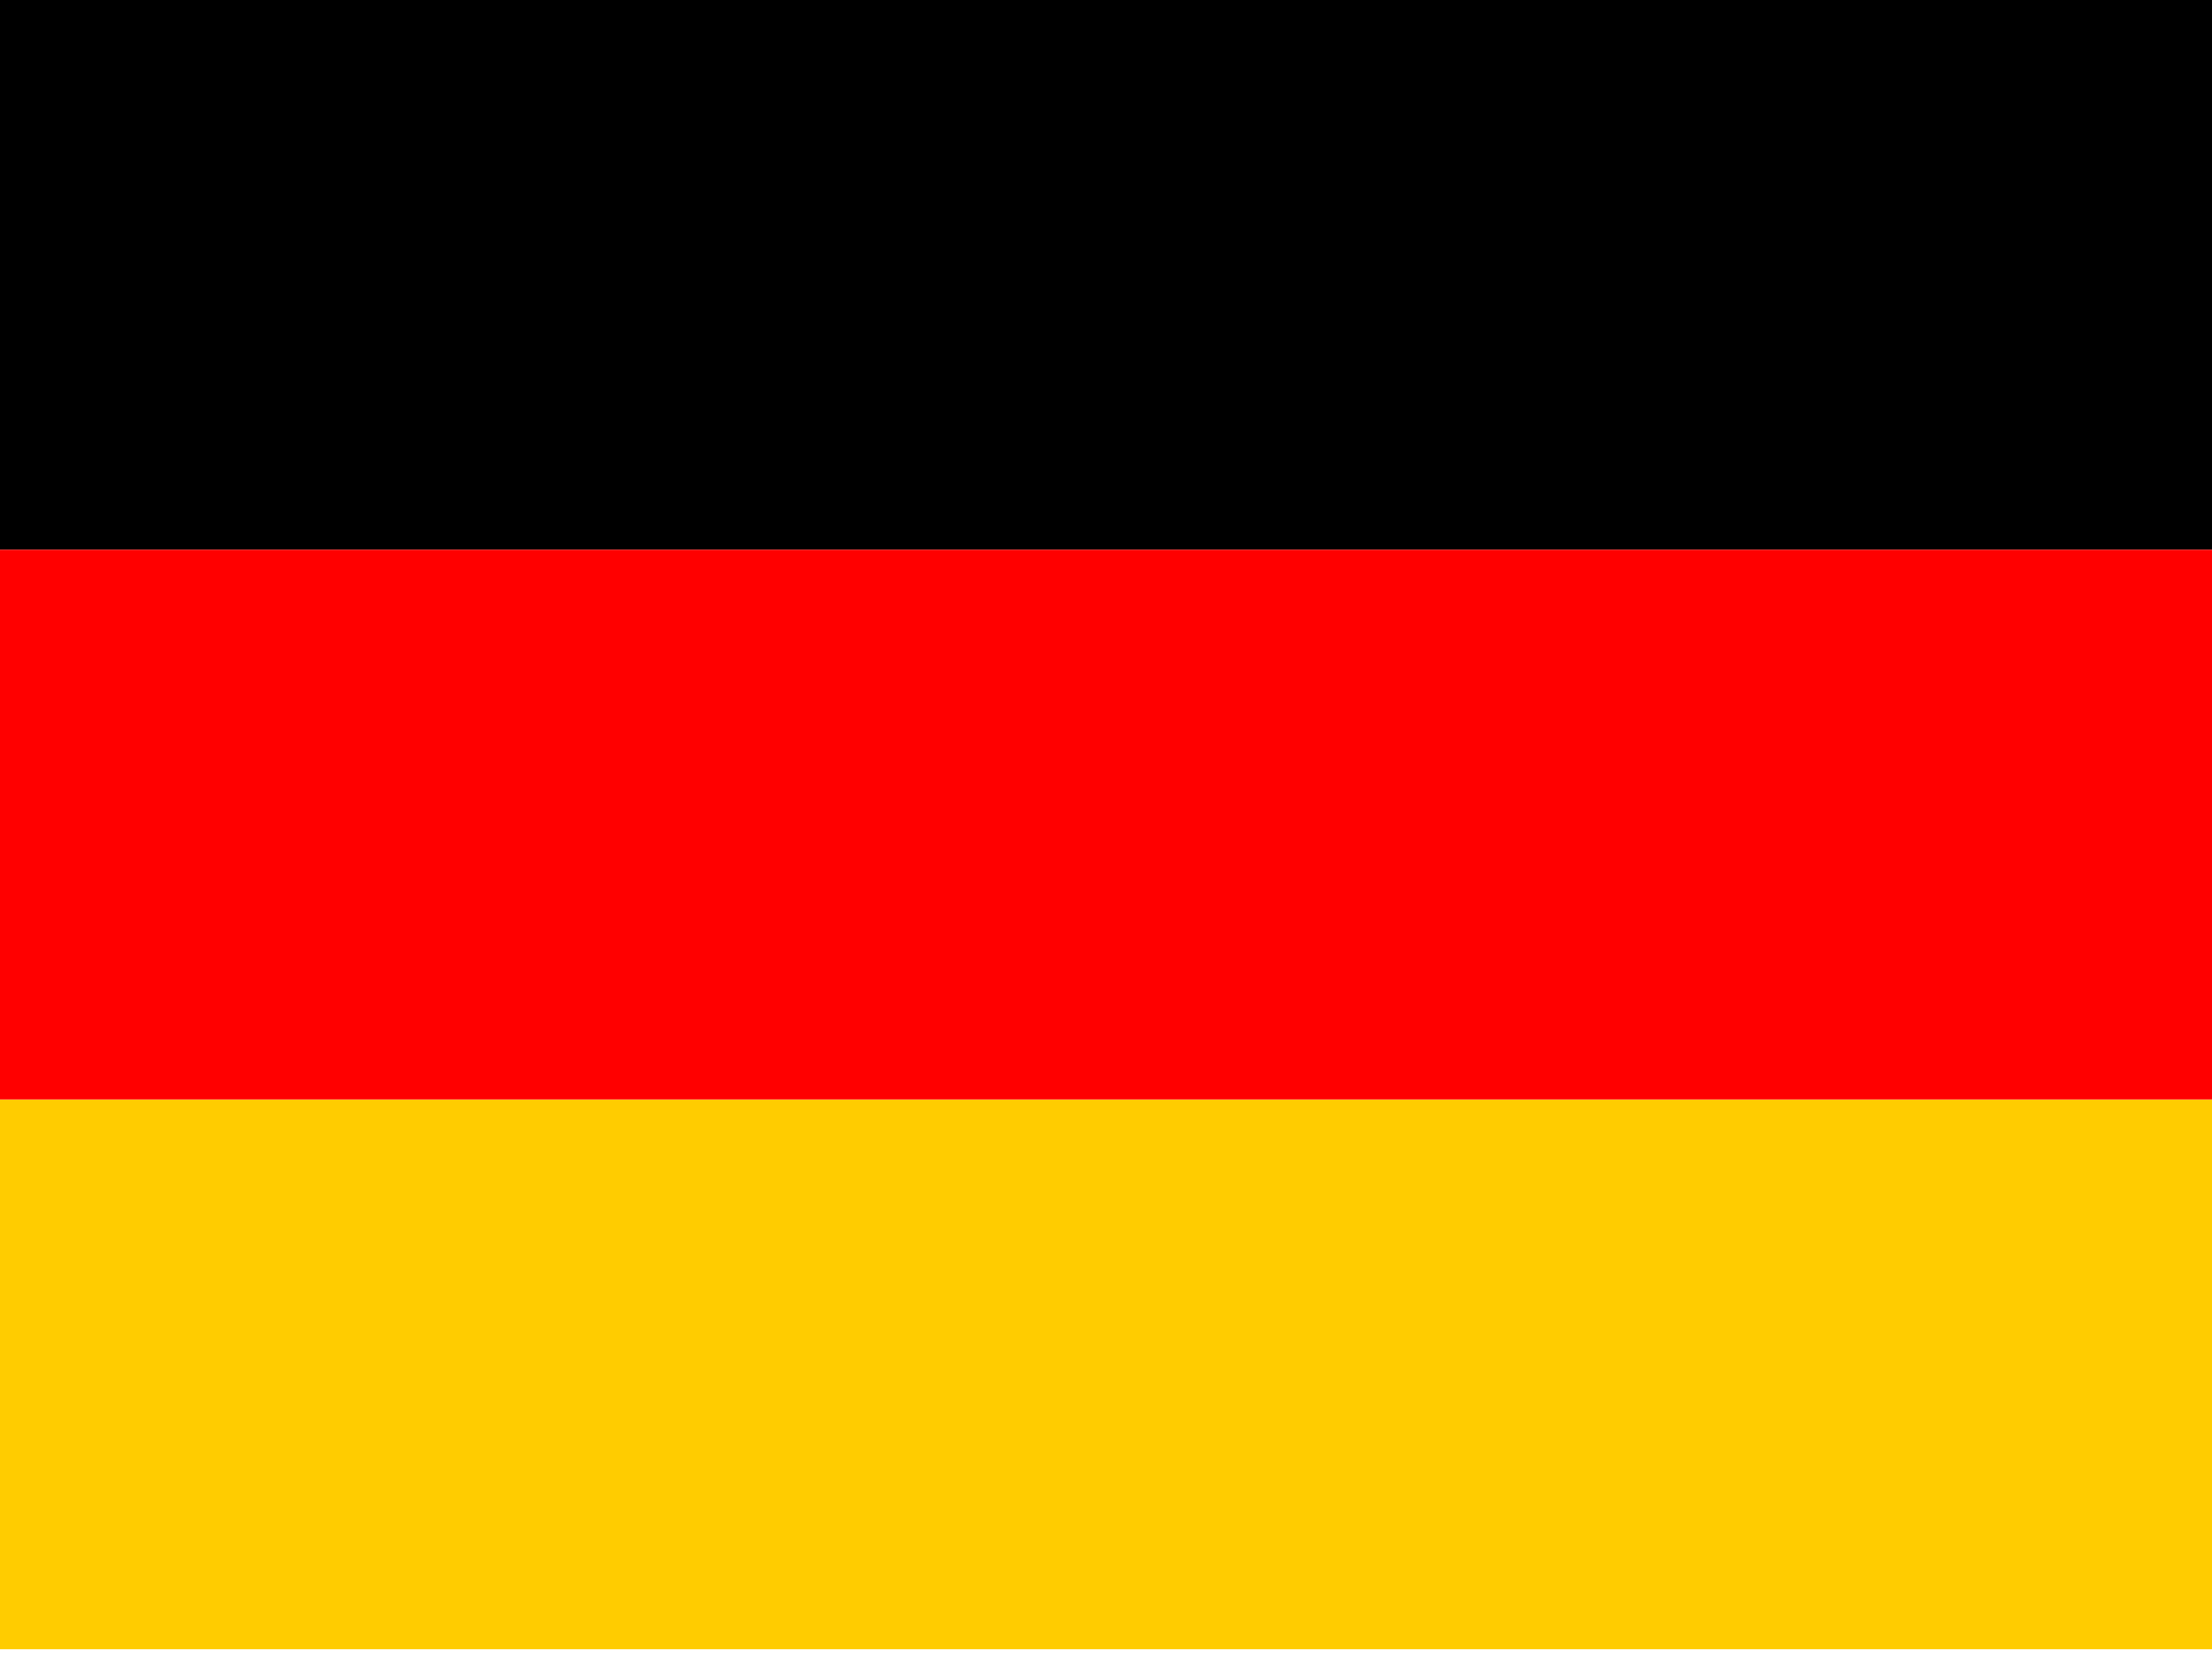
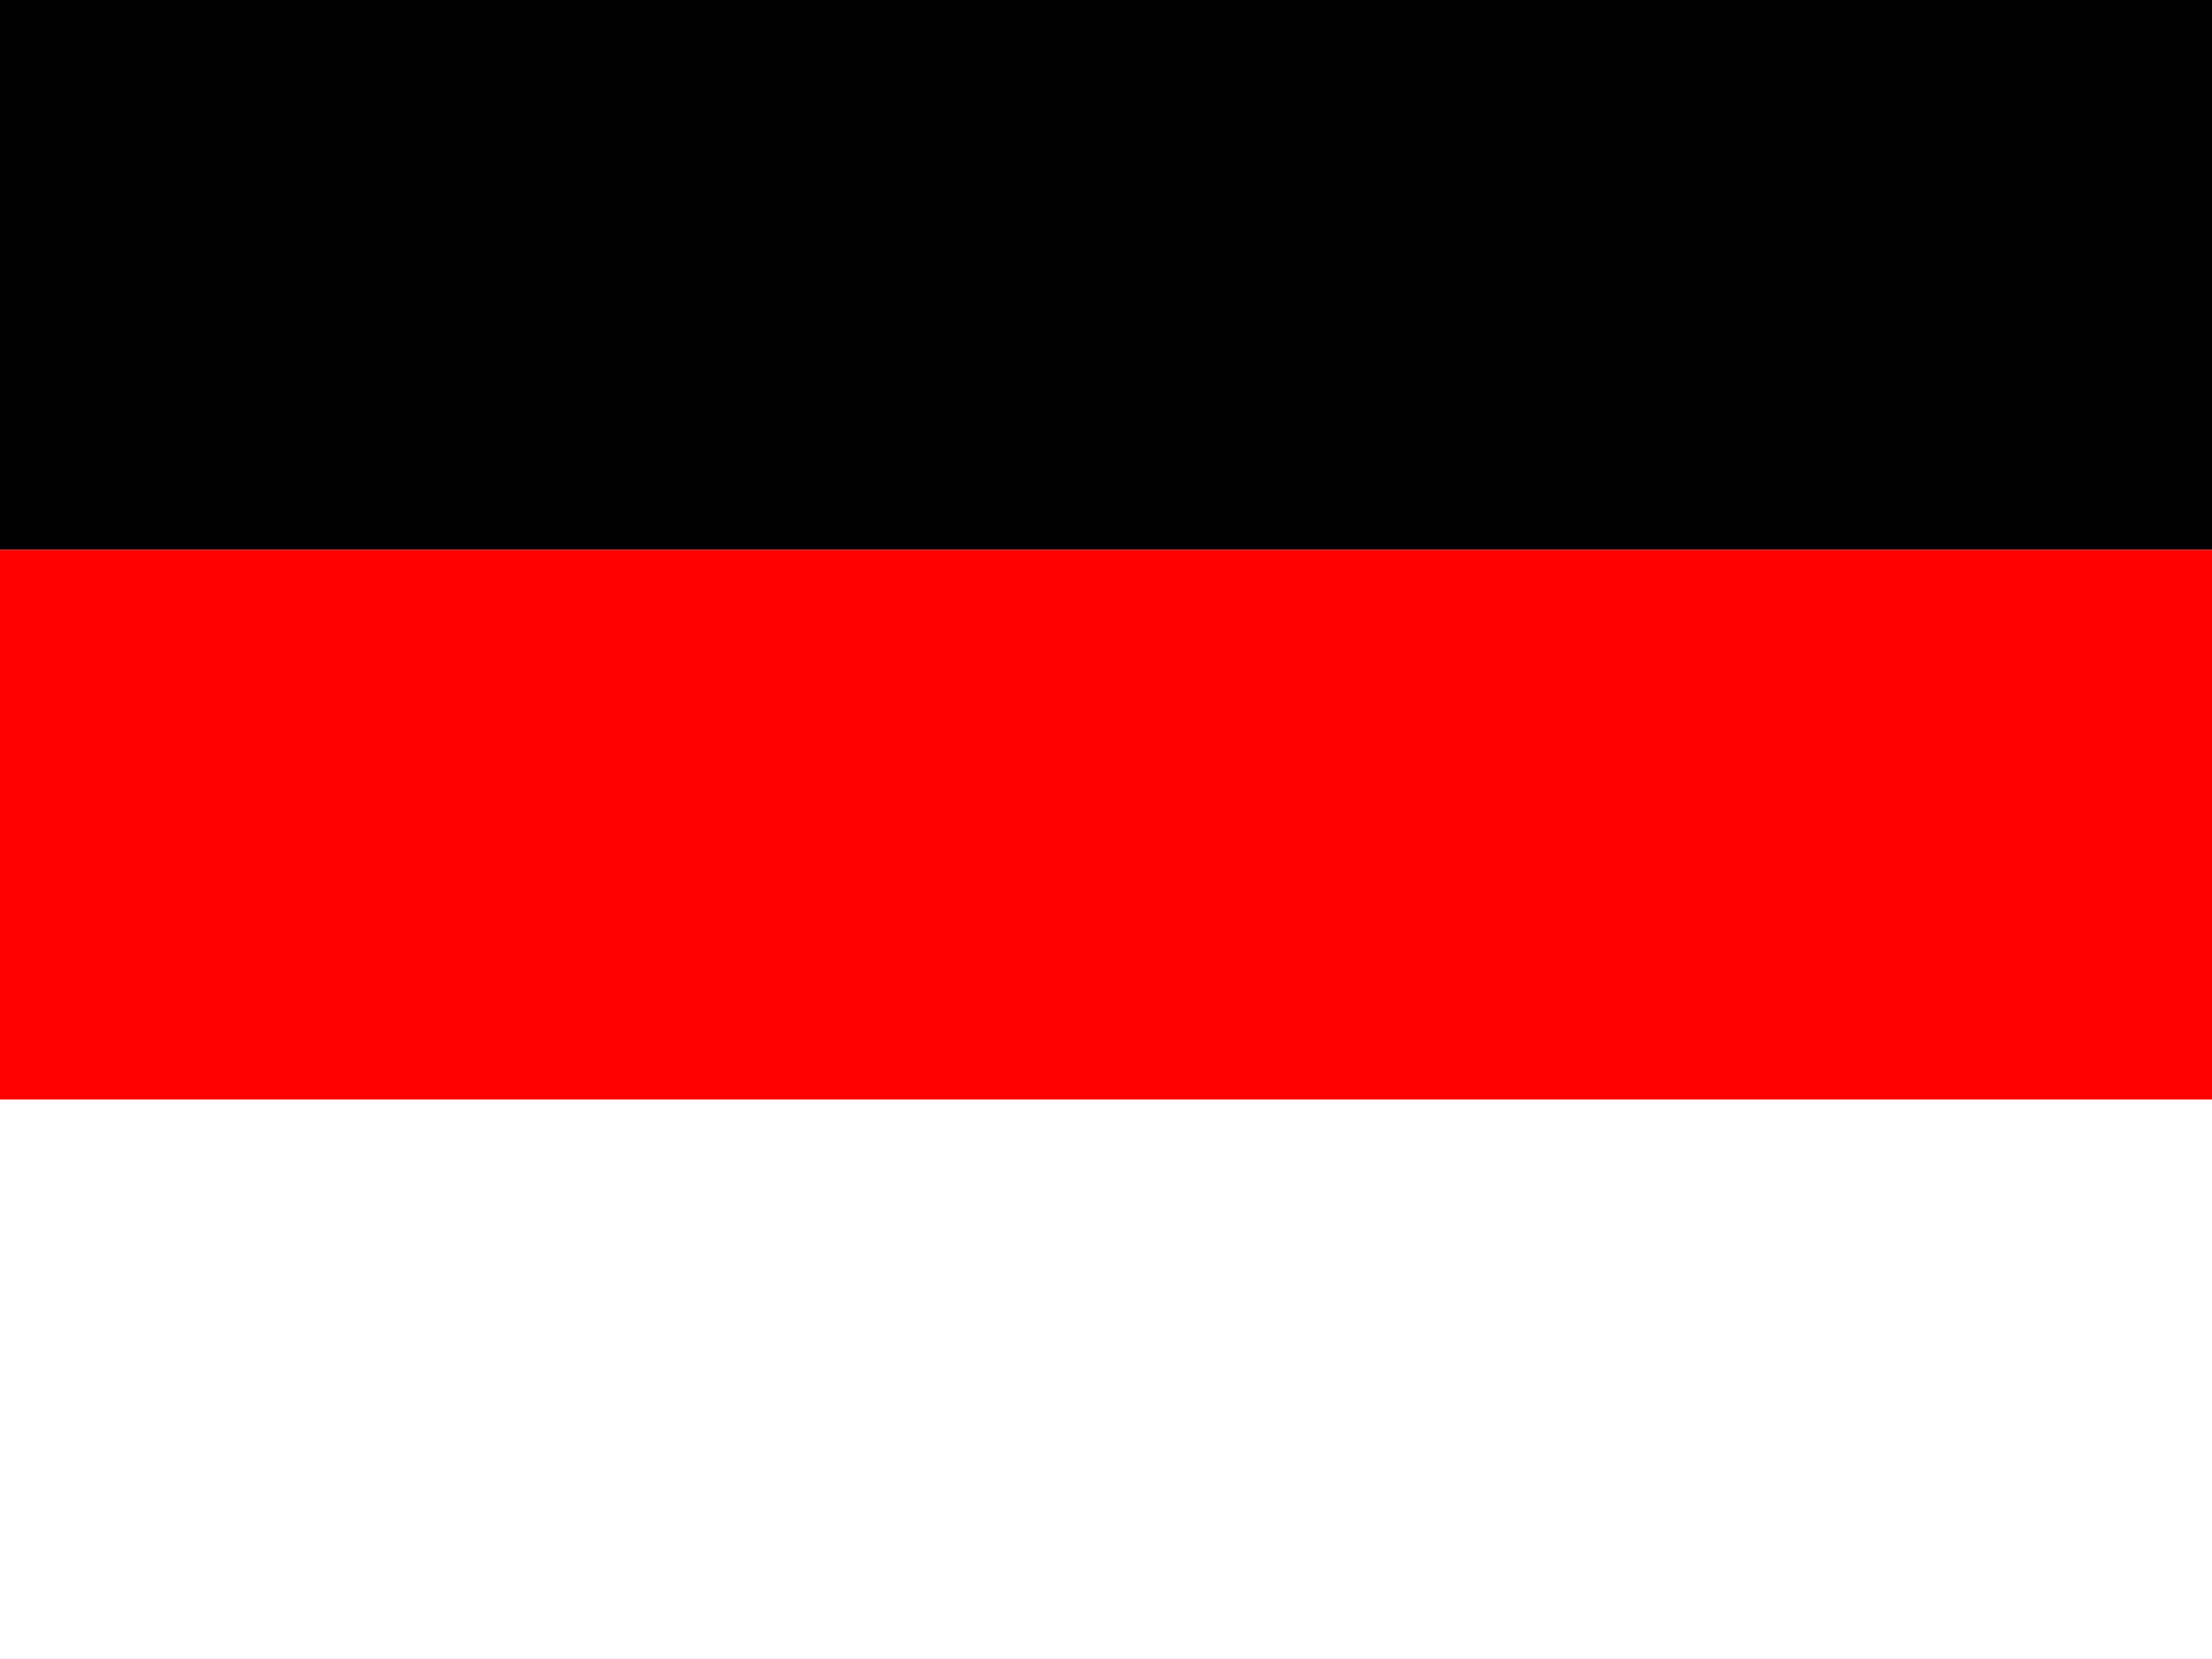
<svg xmlns="http://www.w3.org/2000/svg" width="40px" height="30px" viewBox="0 0 40 30" version="1.1">
  <title>German</title>
  <desc>Created with Sketch.</desc>
  <defs />
  <g id="Icons-atoms" stroke="none" stroke-width="1" fill="none" fill-rule="evenodd" transform="translate(-443, -2165)">
    <g id="Flags" transform="translate(0, 1888)">
      <g id="German" transform="translate(439, 268)">
        <g id="Icons/Flags/German">
          <rect id="Rectangle" x="0" y="0" width="48" height="48" />
          <g id="de" stroke-width="1" fill-rule="evenodd" transform="translate(4, 9)">
-             <polygon id="Shape" fill="#FFCC00" fill-rule="nonzero" points="0 19.882 40 19.882 40 29.823 0 29.823" />
            <polygon id="Shape" fill="#000000" fill-rule="nonzero" points="0 0 40 0 40 9.941 0 9.941" />
            <polygon id="Shape" fill="#FF0000" fill-rule="nonzero" points="0 9.941 40 9.941 40 19.882 0 19.882" />
          </g>
        </g>
      </g>
    </g>
  </g>
</svg>